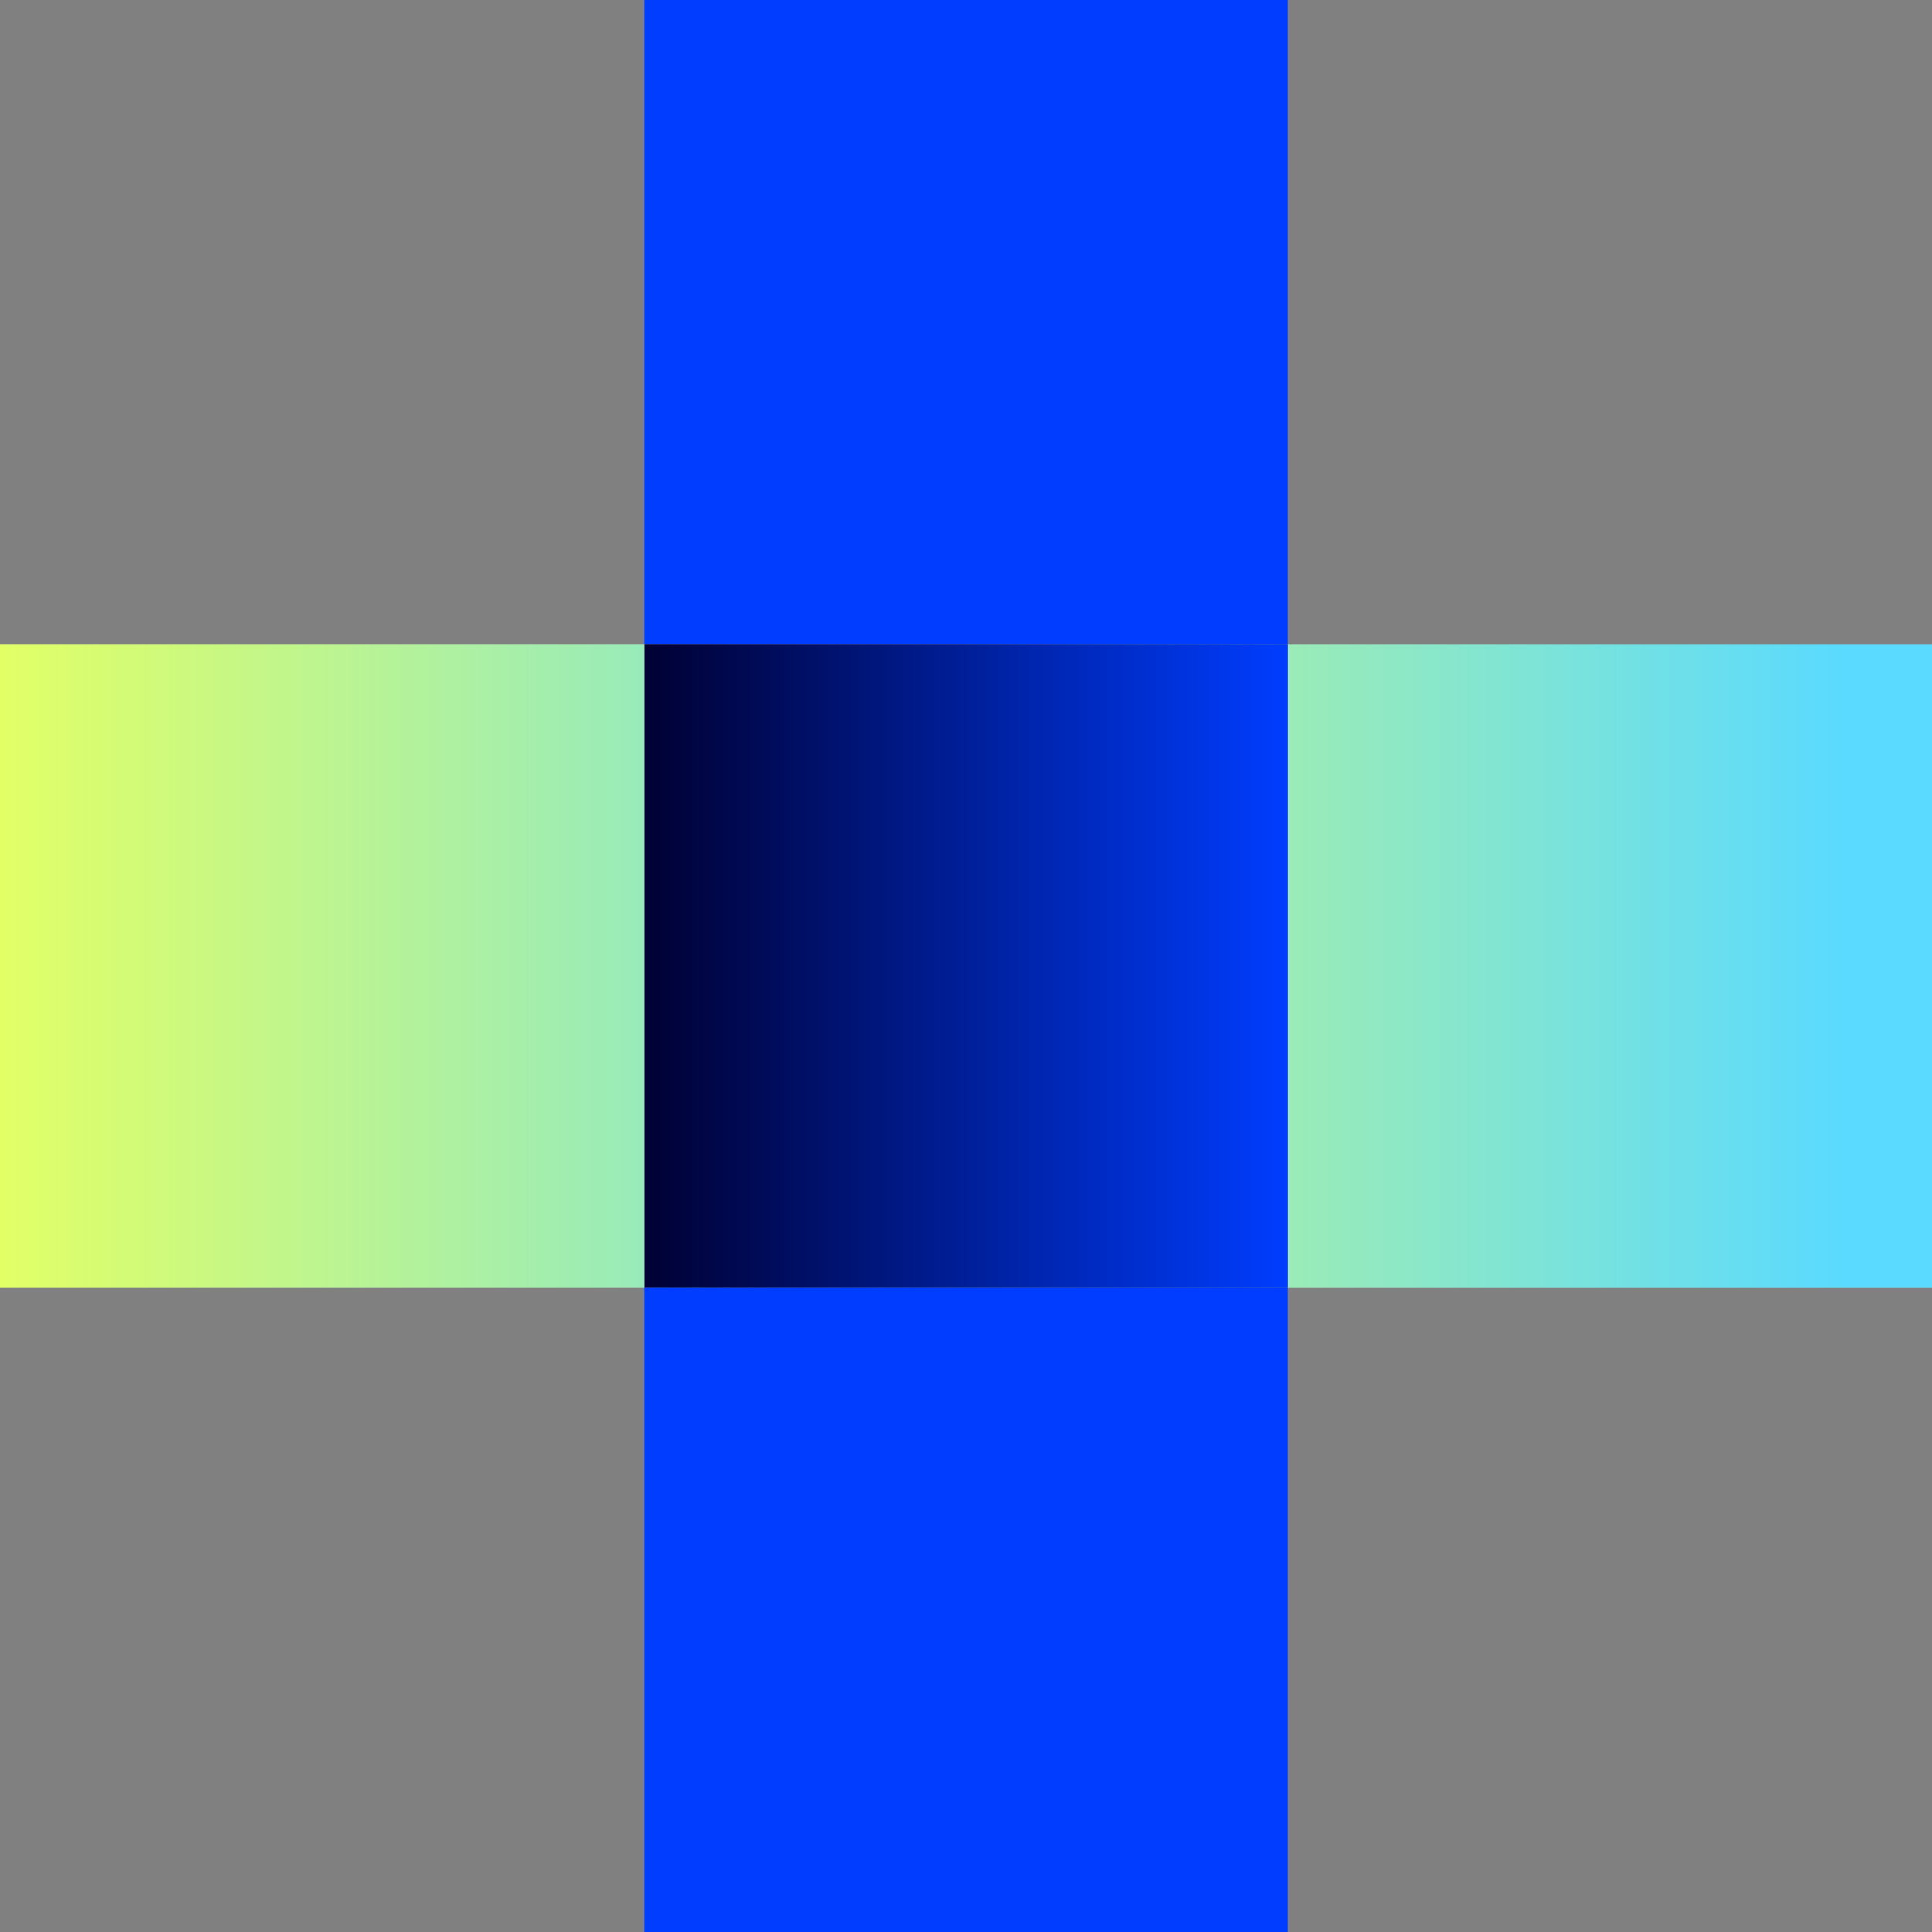
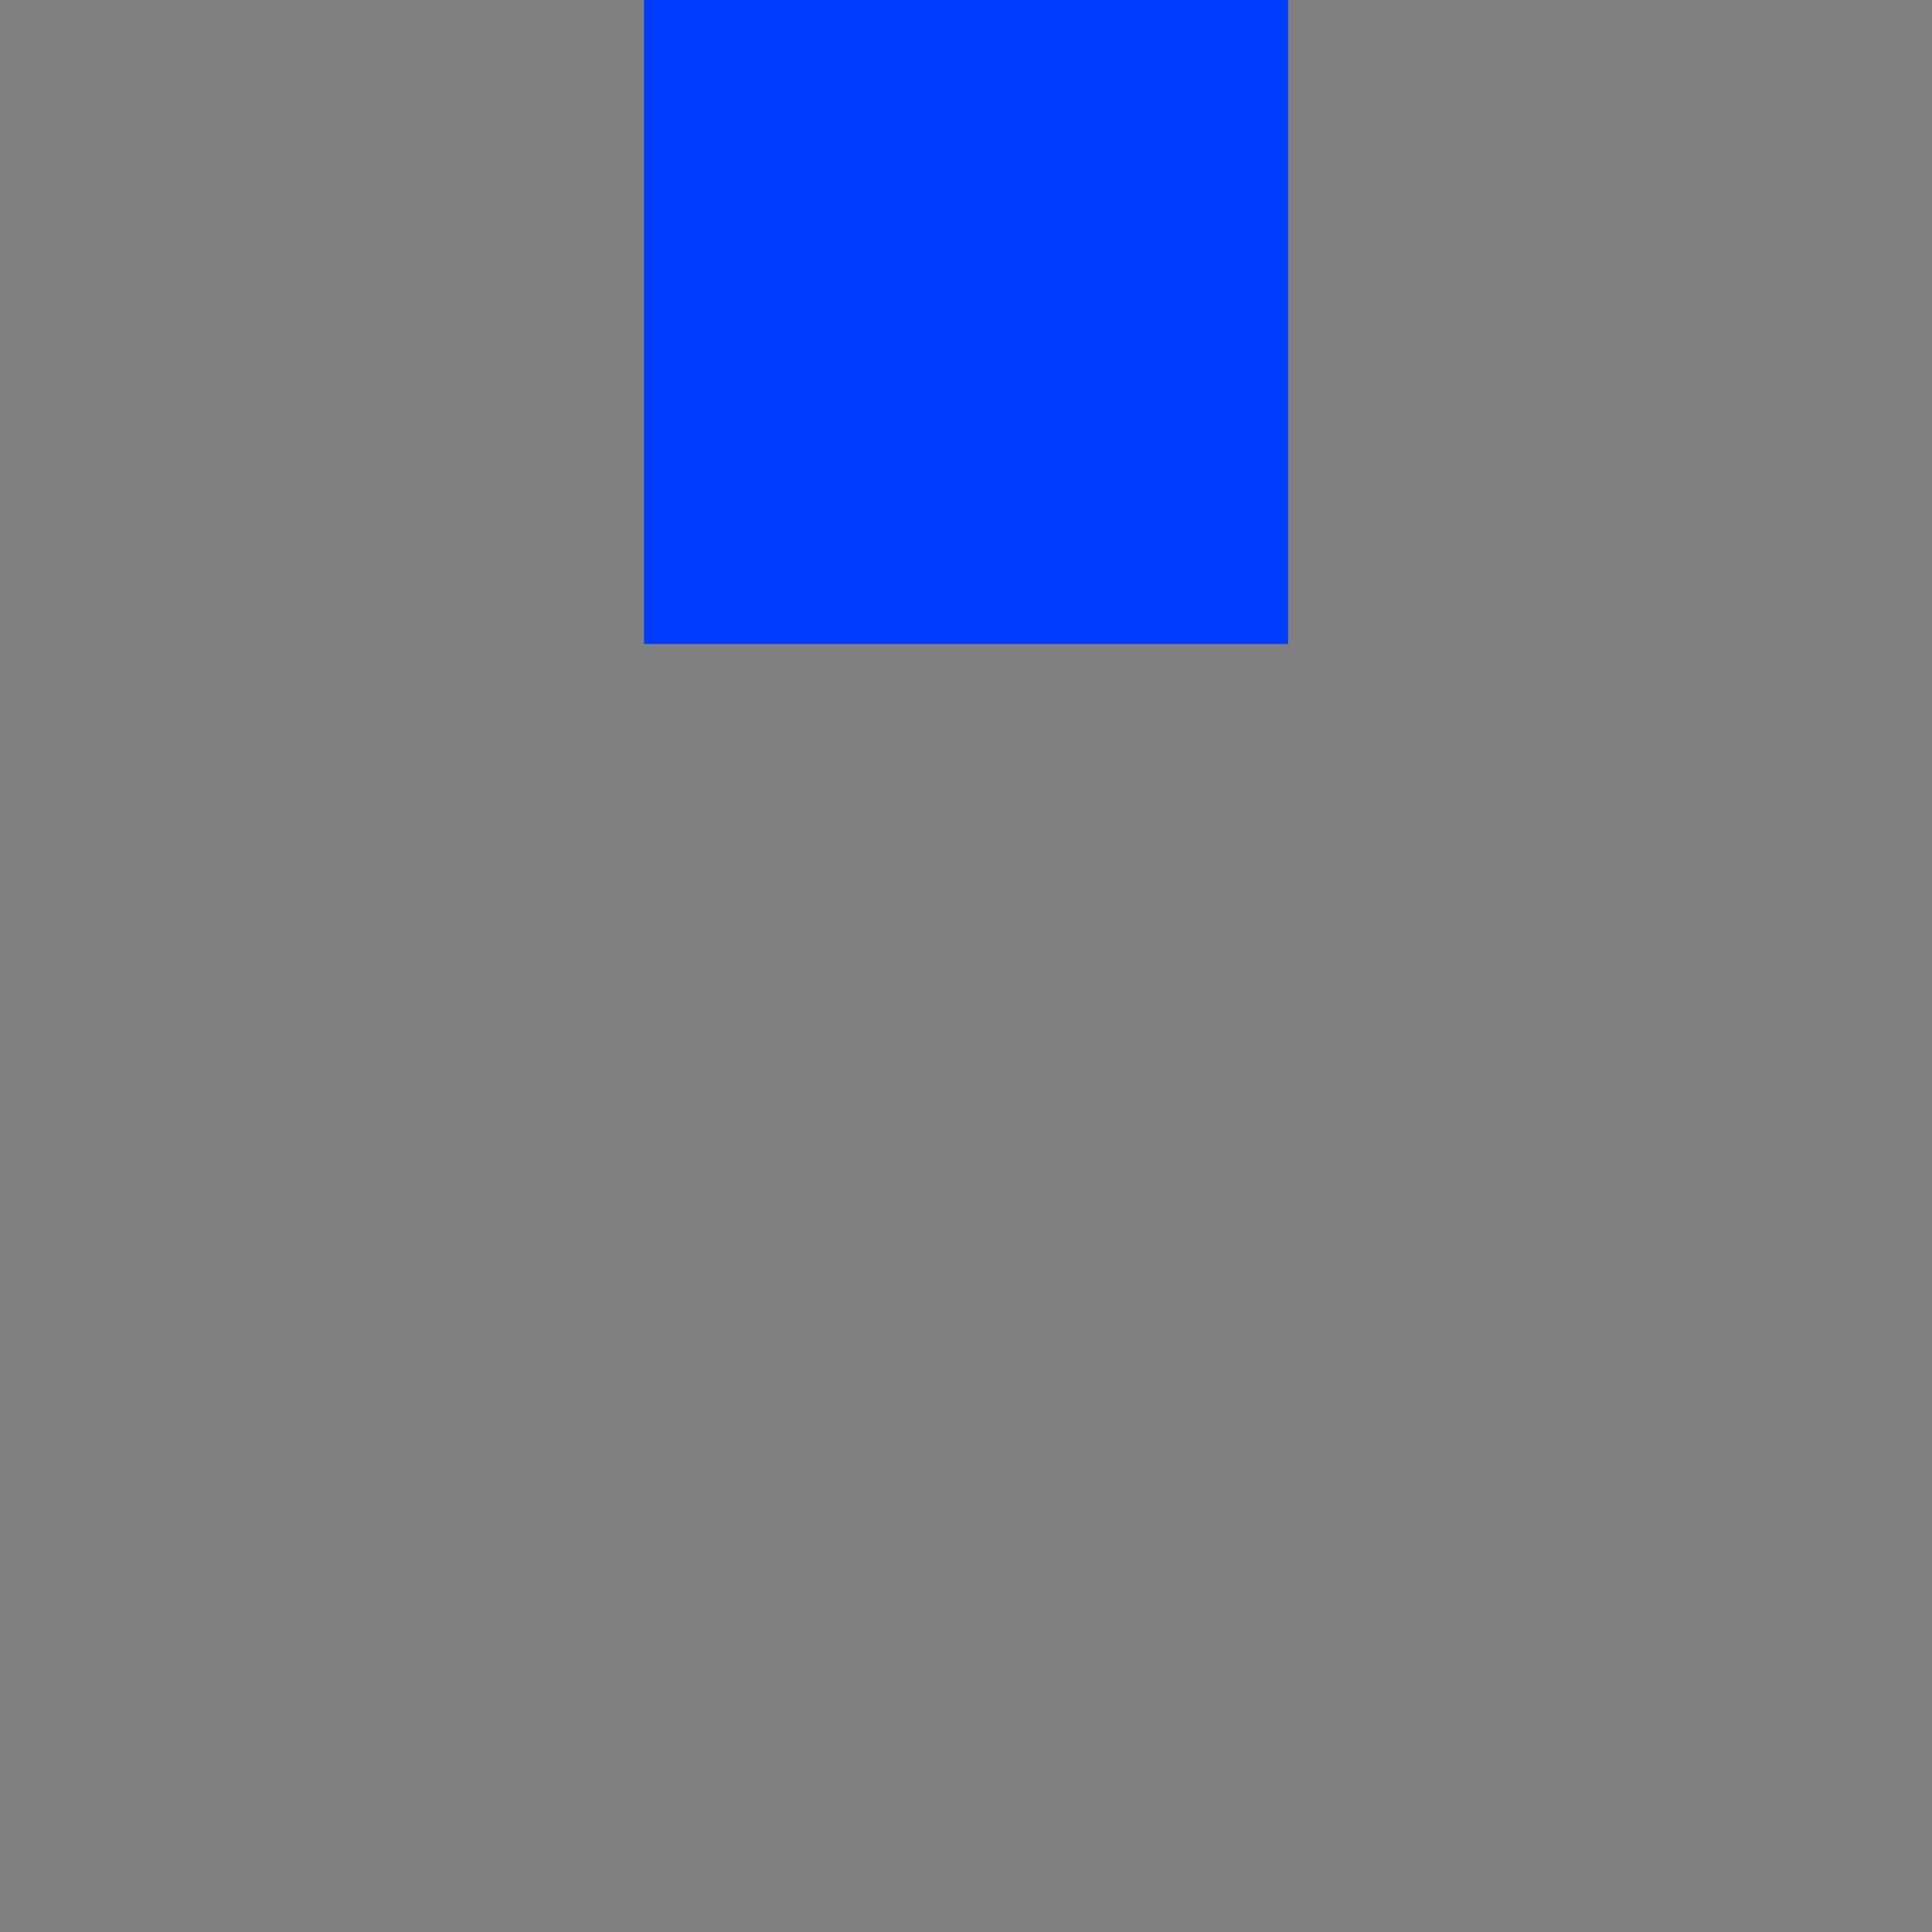
<svg xmlns="http://www.w3.org/2000/svg" width="48" height="48" viewBox="0 0 48 48" fill="none">
  <rect x="0" y="0" width="48" height="48" fill="#808080" stroke="none" />
-   <path fill-rule="evenodd" clip-rule="evenodd" d="M32 32.001H48V16H32V32.001Z" fill="url(#paint0_linear_117_2287)" />
  <path fill-rule="evenodd" clip-rule="evenodd" d="M16 16H32.001V0H16V16Z" fill="#003DFF" />
-   <path fill-rule="evenodd" clip-rule="evenodd" d="M16 32.001H32.001V16H16V32.001Z" fill="url(#paint1_linear_117_2287)" />
-   <path fill-rule="evenodd" clip-rule="evenodd" d="M16 48H32.001V32H16V48Z" fill="#003DFF" />
-   <path fill-rule="evenodd" clip-rule="evenodd" d="M0 32H16V15.999H0V32Z" fill="url(#paint2_linear_117_2287)" />
  <defs>
    <linearGradient id="paint0_linear_117_2287" x1="16.5" y1="24.001" x2="47.999" y2="24.001" gradientUnits="userSpaceOnUse">
      <stop stop-color="#E2FF66" />
      <stop offset="0.931" stop-color="#5ADAFF" />
    </linearGradient>
    <linearGradient id="paint1_linear_117_2287" x1="16" y1="24" x2="32.001" y2="24" gradientUnits="userSpaceOnUse">
      <stop stop-color="#000033" />
      <stop offset="1" stop-color="#003DFF" />
    </linearGradient>
    <linearGradient id="paint2_linear_117_2287" x1="0" y1="23.999" x2="31.5" y2="23.999" gradientUnits="userSpaceOnUse">
      <stop stop-color="#E2FF66" />
      <stop offset="0.931" stop-color="#5ADAFF" />
    </linearGradient>
  </defs>
</svg>